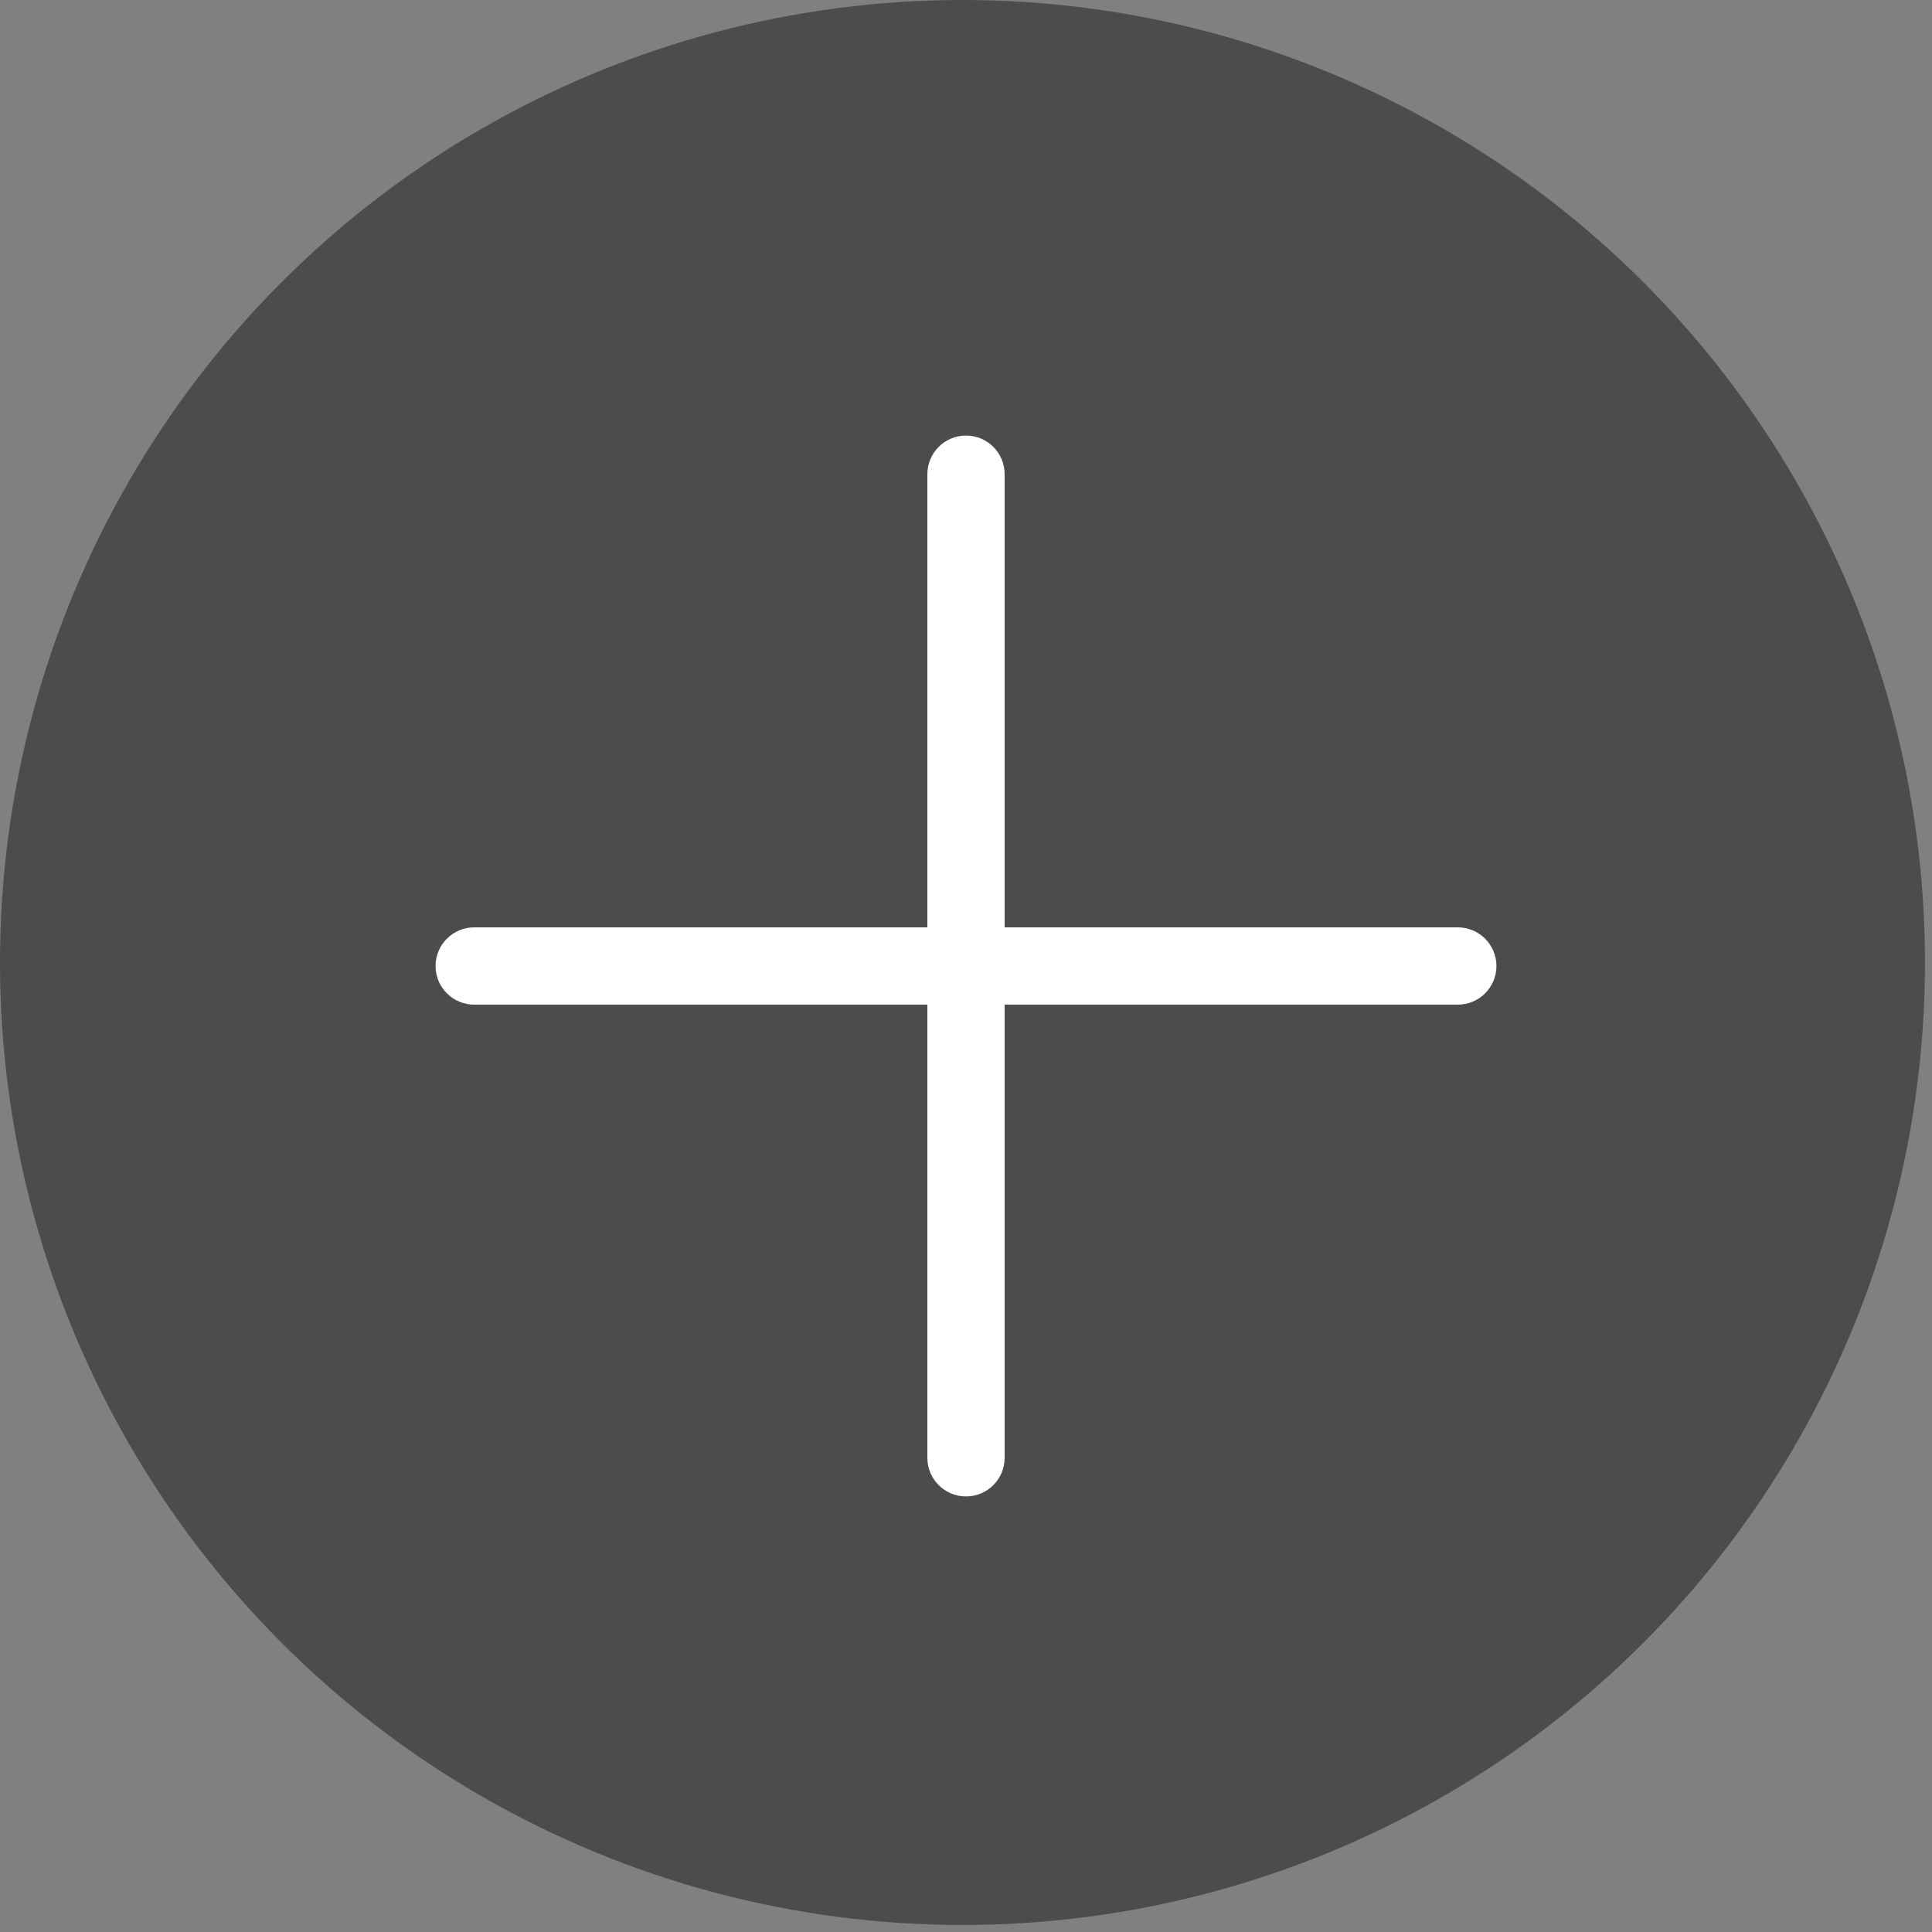
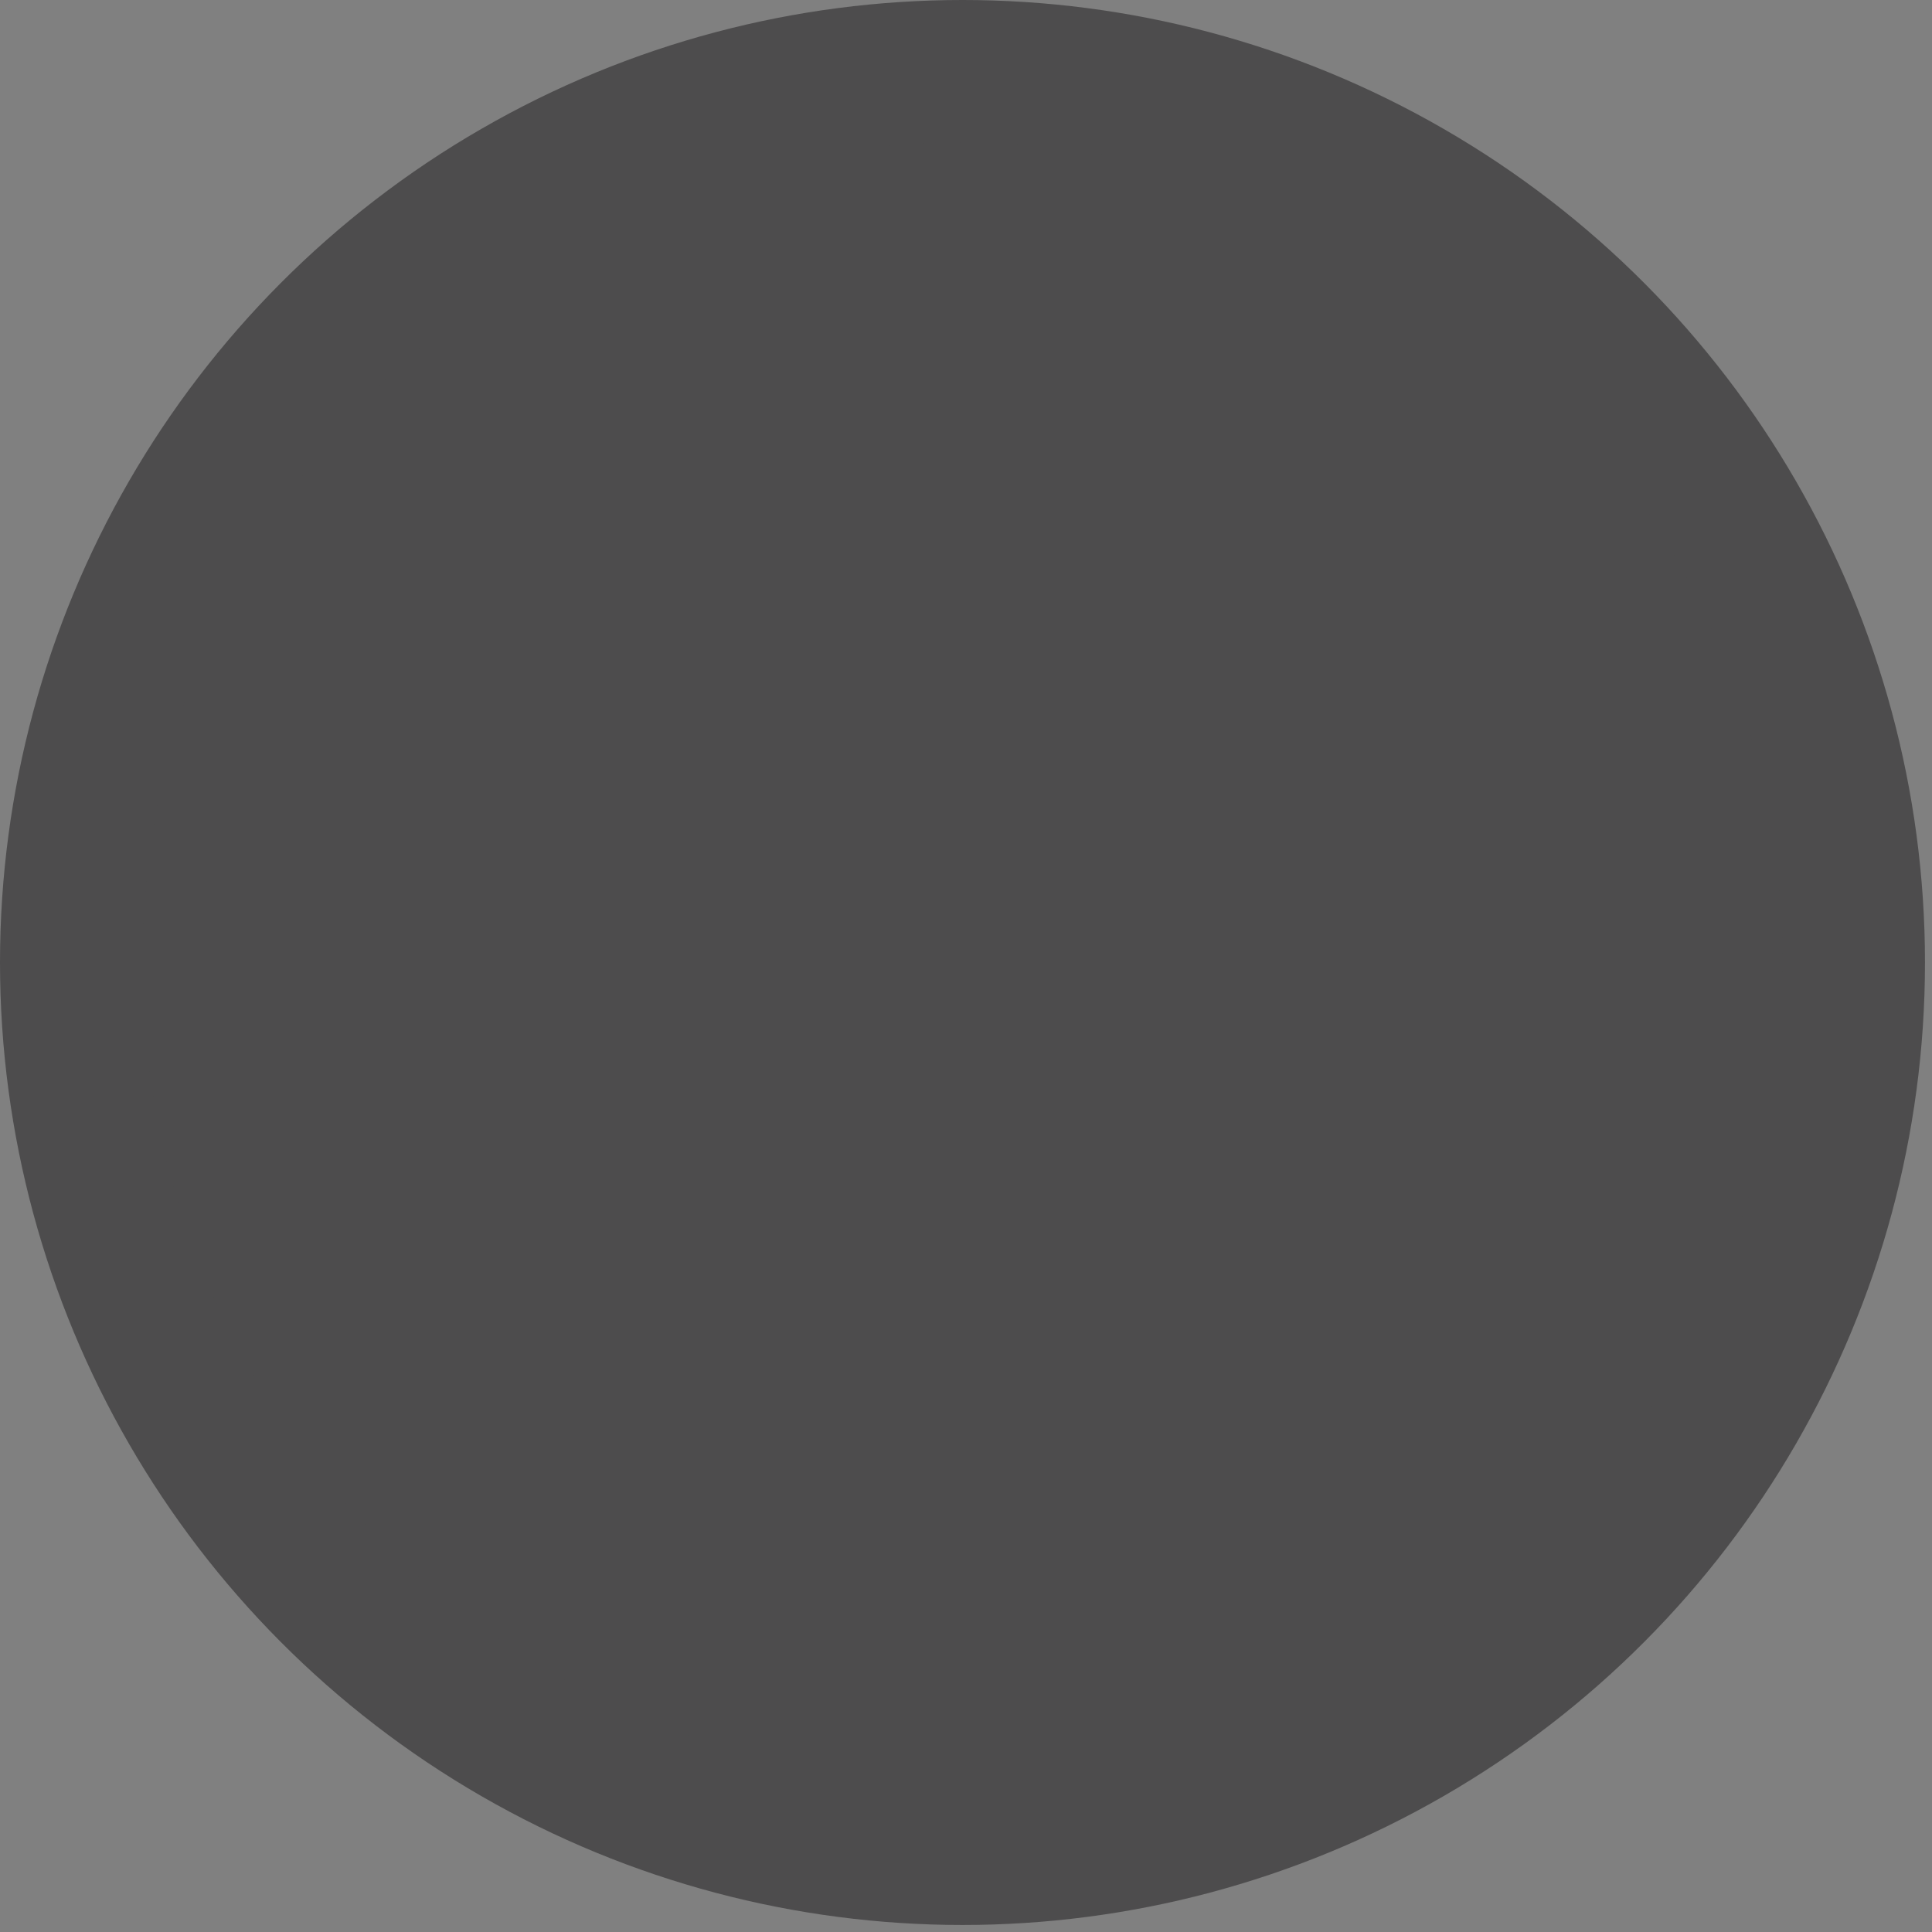
<svg xmlns="http://www.w3.org/2000/svg" width="38" height="38" viewBox="0 0 38 38" fill="none">
  <rect x="0" y="0" width="38" height="38" fill="#808080" stroke="none" />
  <circle cx="18.931" cy="18.931" r="17.531" fill="#4D4C4D" stroke="#4D4C4D" stroke-width="2.8" stroke-linejoin="round" />
-   <path fill-rule="evenodd" clip-rule="evenodd" d="M19 8.567C19.42 8.567 19.76 8.907 19.76 9.327V18.24L28.673 18.24C29.093 18.24 29.433 18.581 29.433 19C29.433 19.42 29.093 19.76 28.673 19.76L19.76 19.76V28.673C19.76 29.093 19.42 29.433 19 29.433C18.581 29.433 18.24 29.093 18.24 28.673V19.76L9.327 19.76C8.907 19.76 8.567 19.42 8.567 19C8.567 18.581 8.907 18.24 9.327 18.24L18.24 18.24V9.327C18.24 8.907 18.581 8.567 19 8.567Z" fill="white" />
</svg>